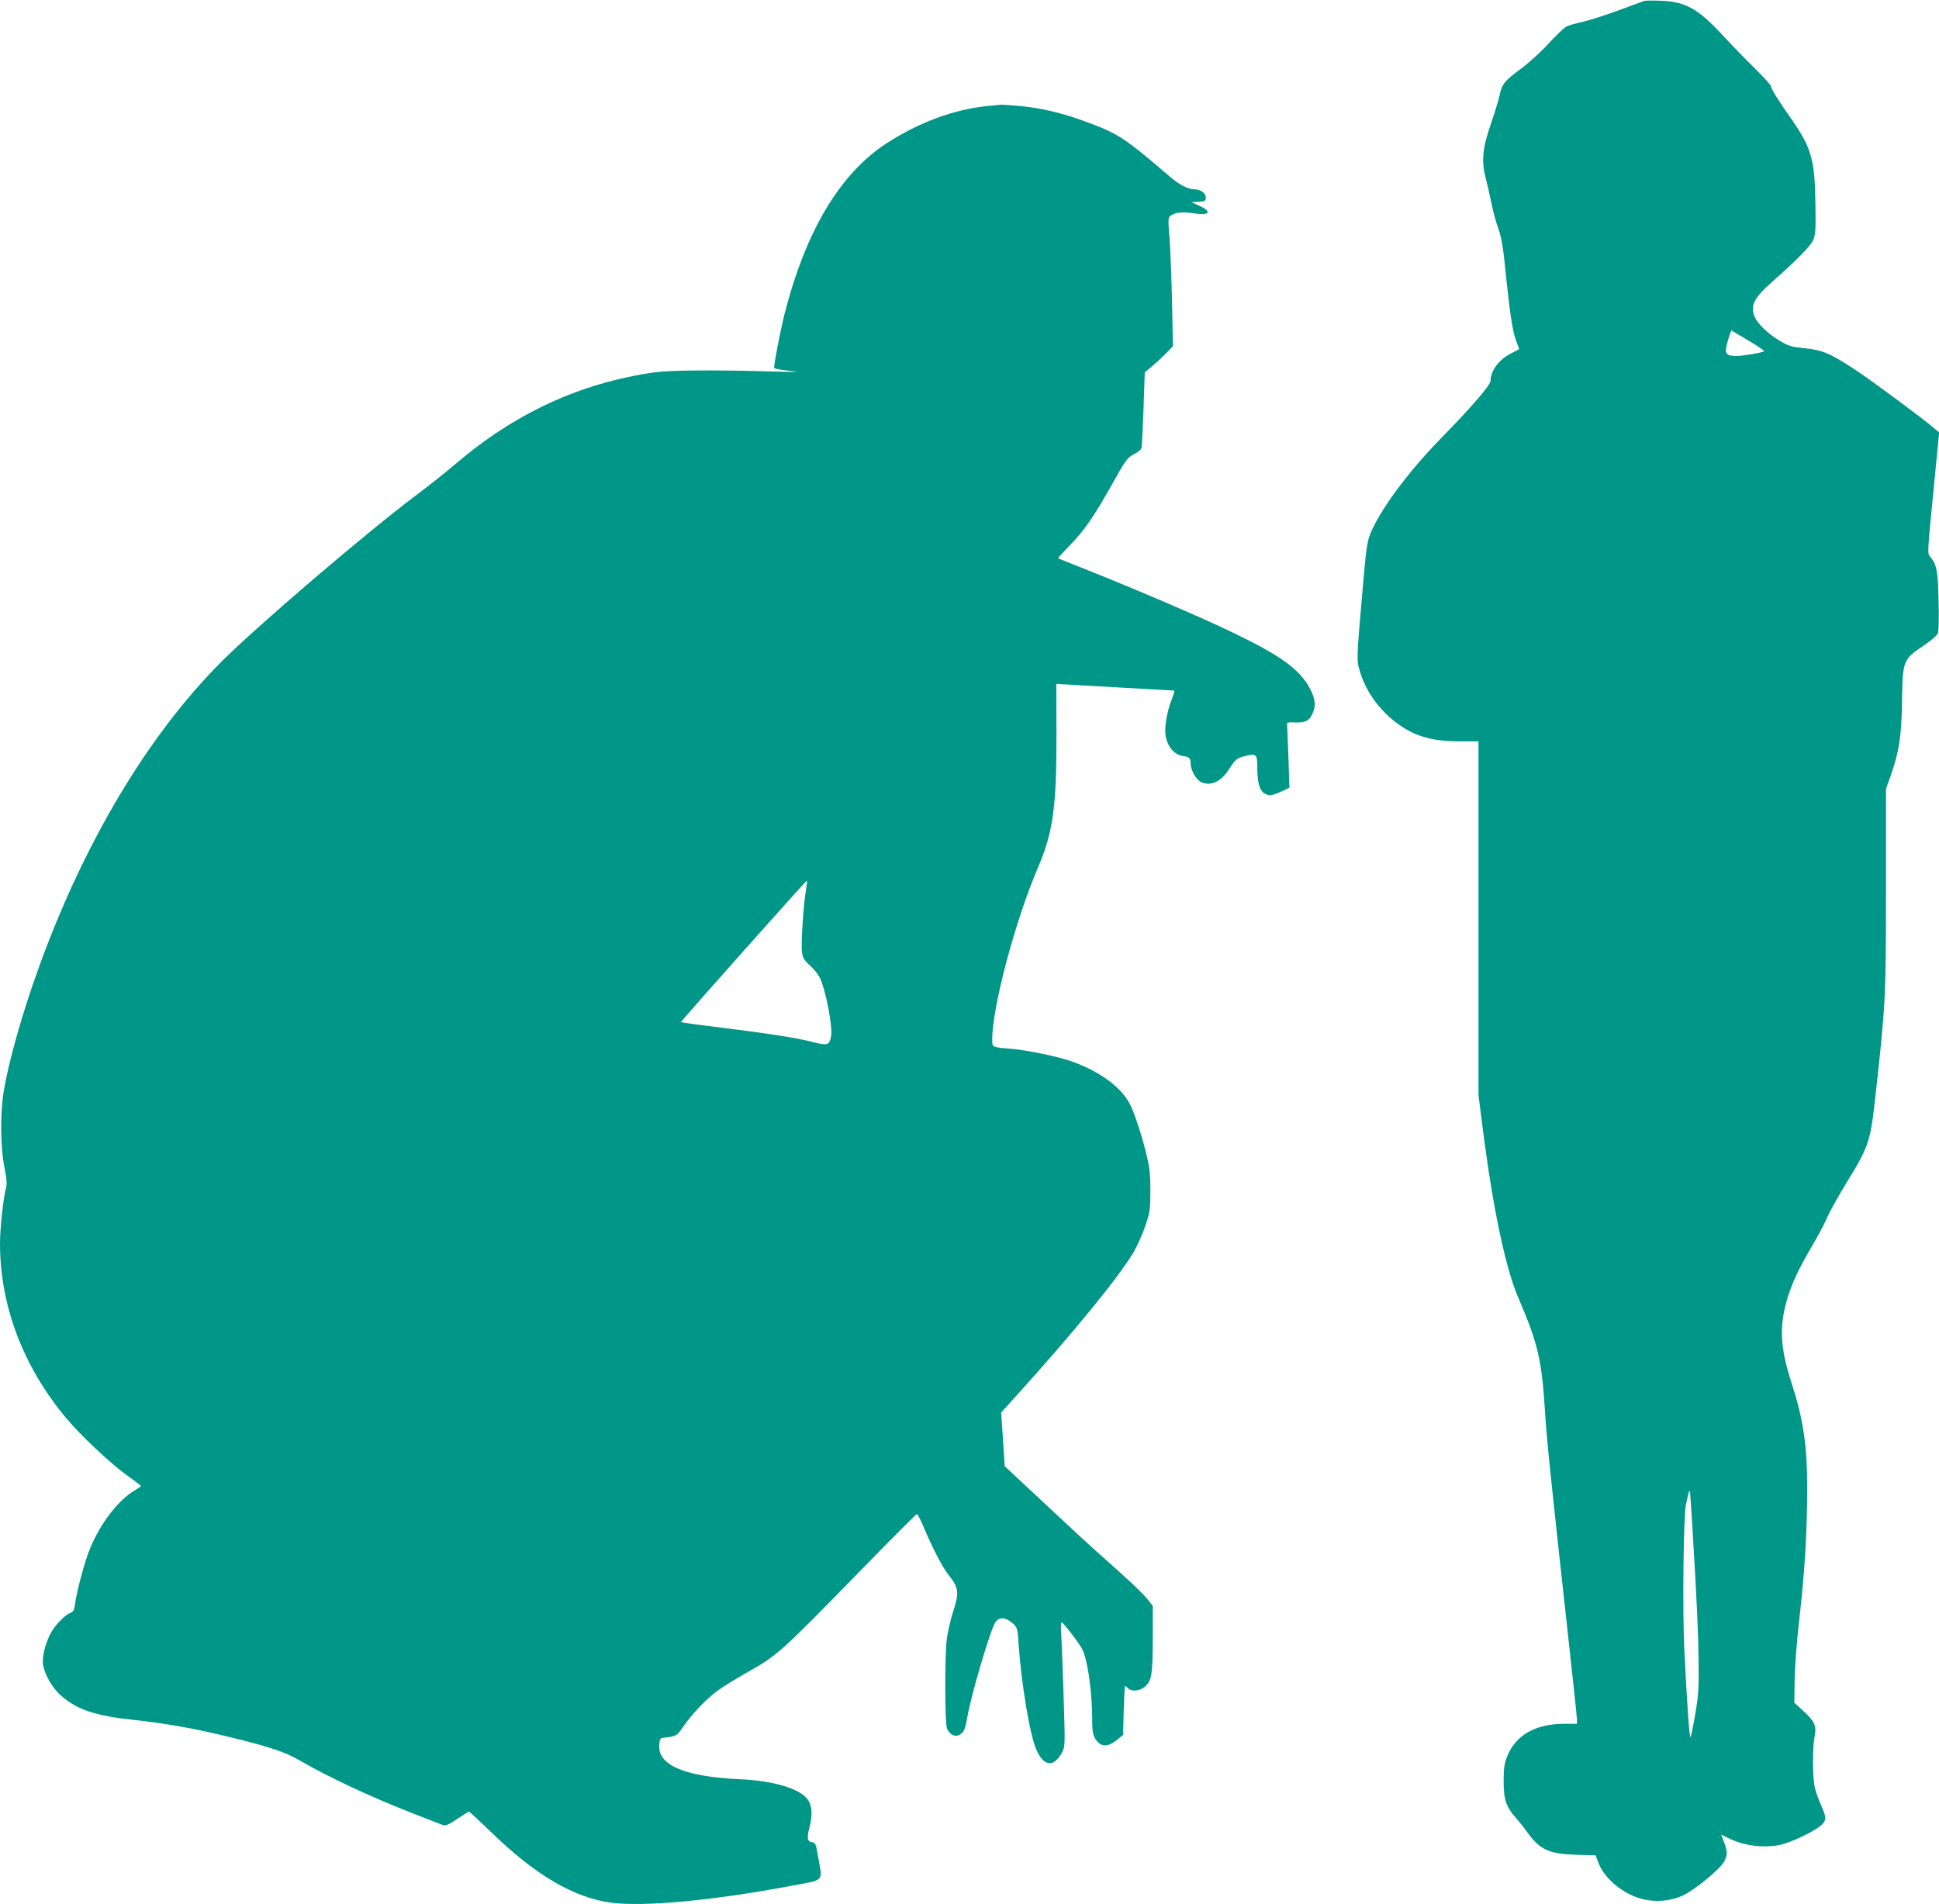
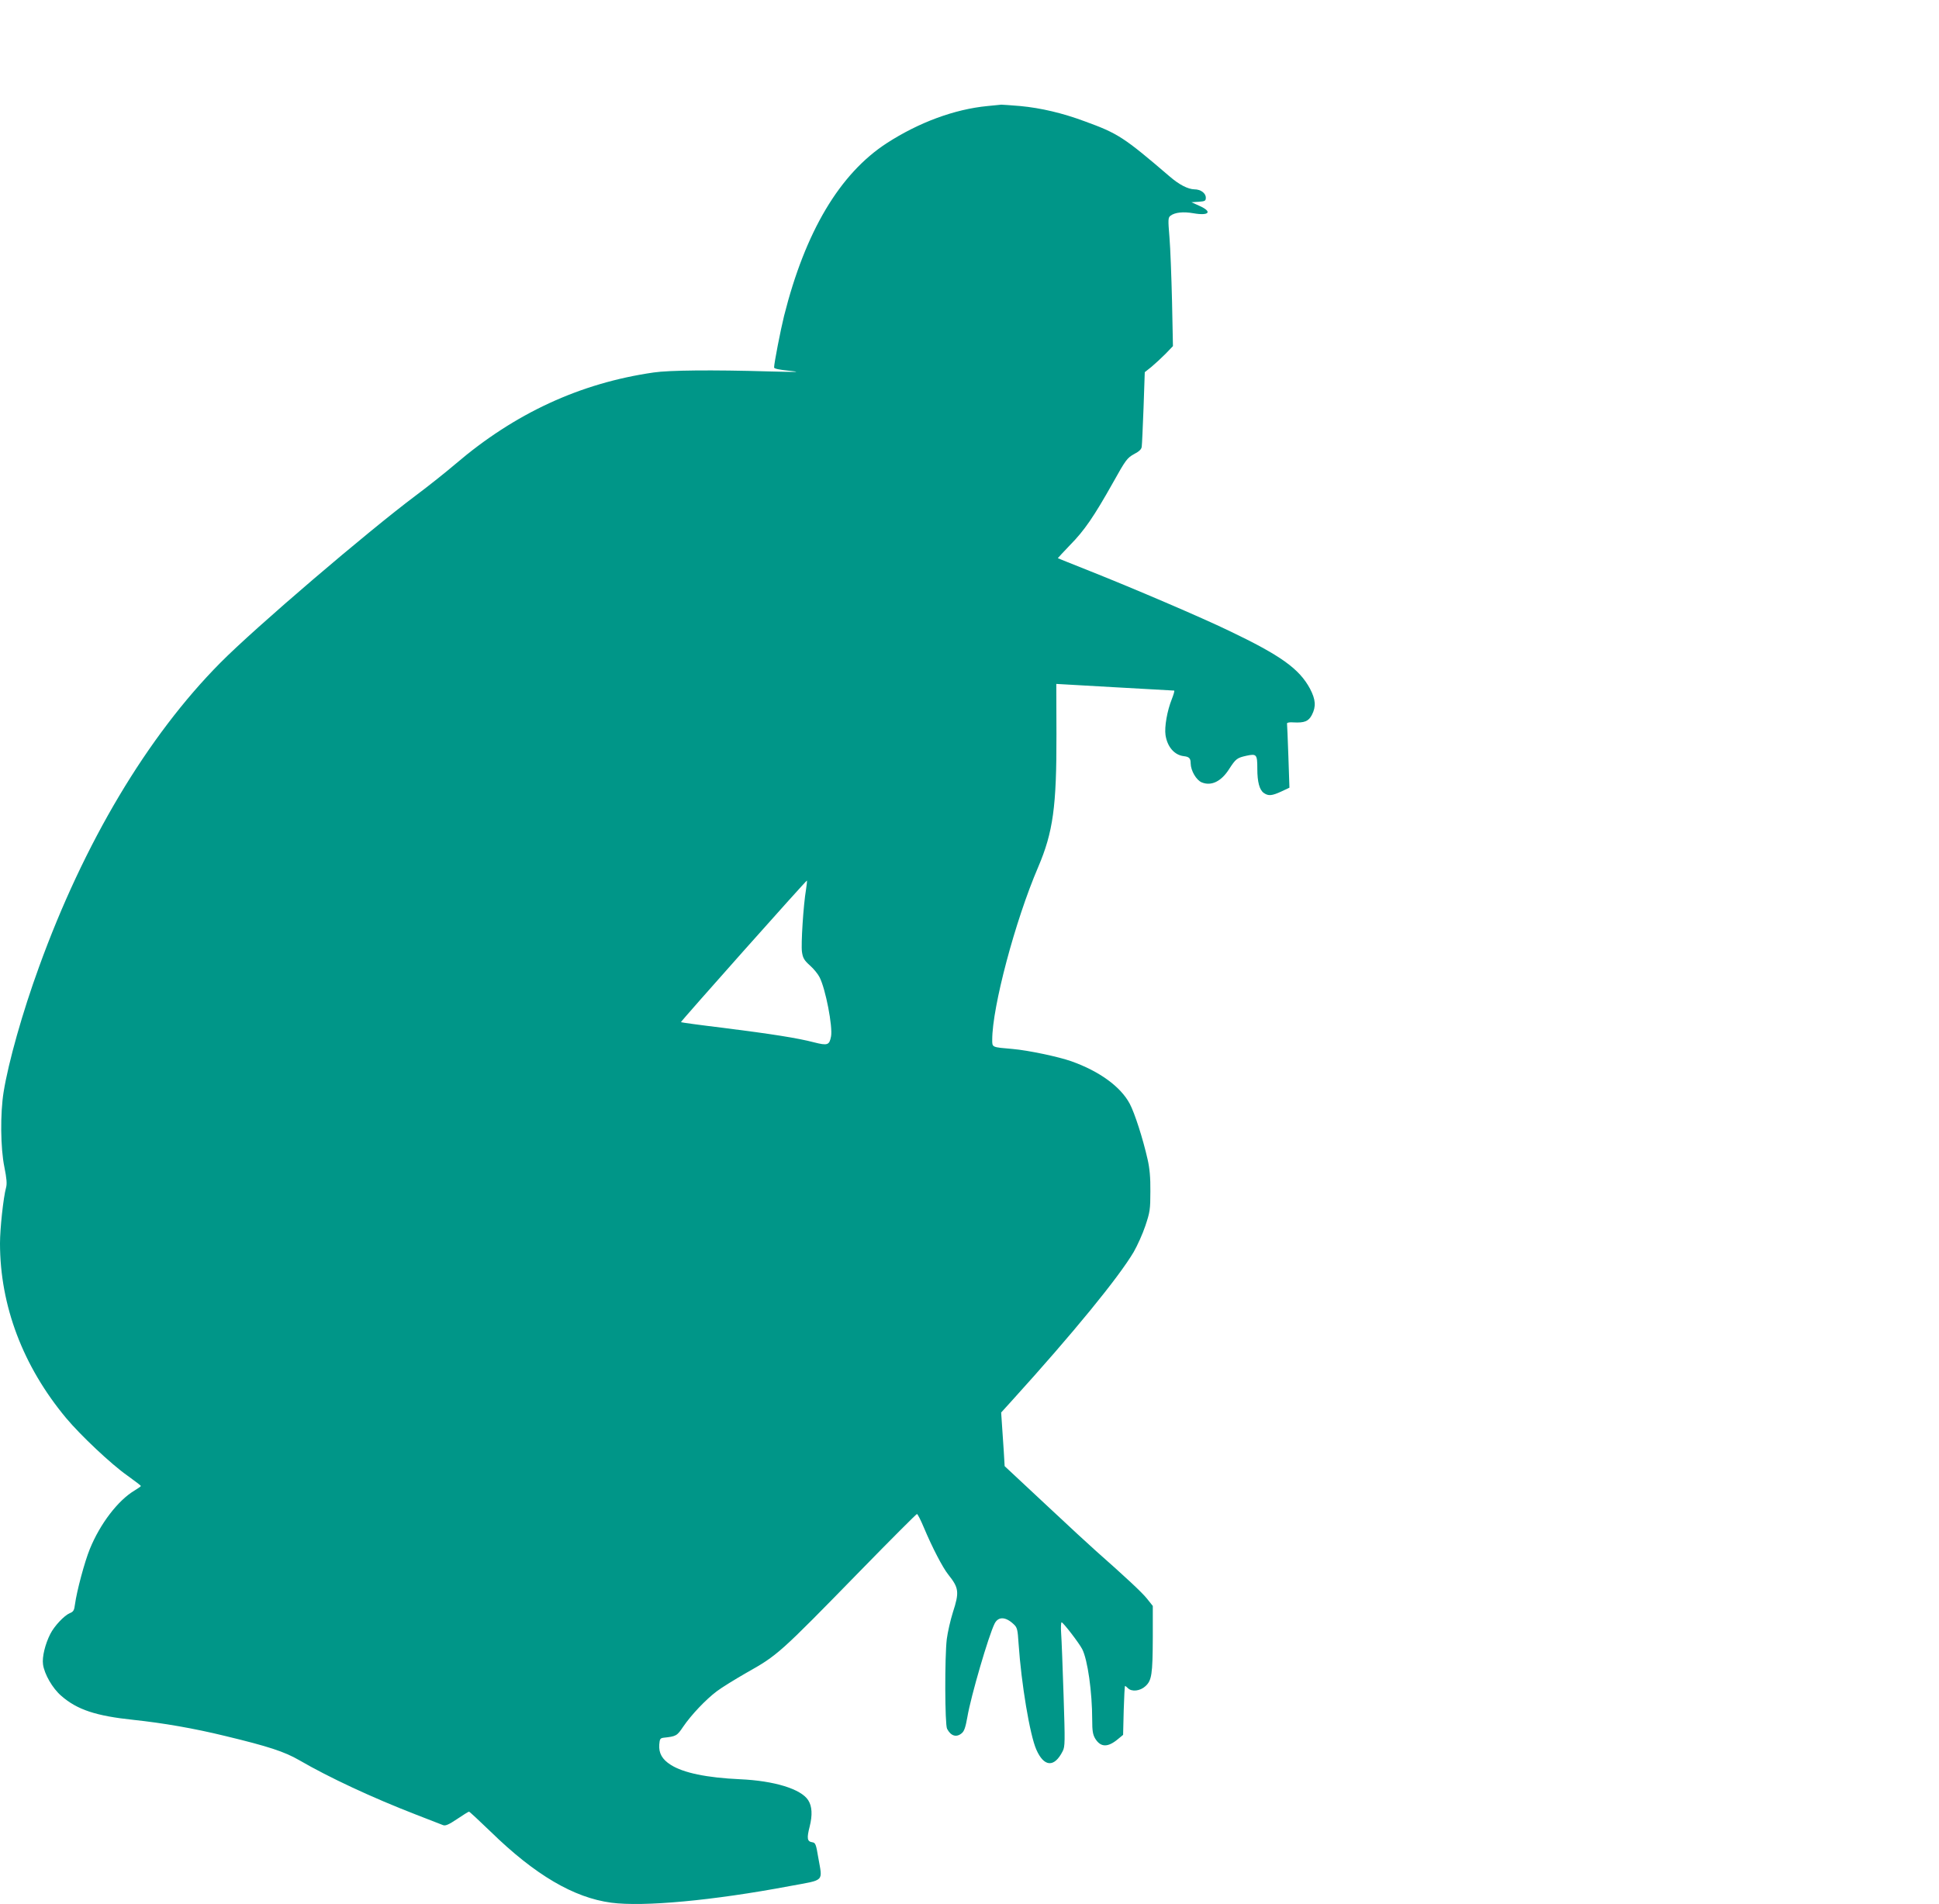
<svg xmlns="http://www.w3.org/2000/svg" version="1.0" width="1280pt" height="1257pt" viewBox="0 0 1280 1257" preserveAspectRatio="xMidYMid meet">
  <g transform="translate(0,1257) scale(0.1,-0.1)" fill="#009688" stroke="none">
-     <path d="M10855 12564 c-11 -4 -90 -32 -175 -64 -85 -31 -191 -65 -235 -75 -44 -9 -92 -23 -106 -31 -14 -7 -67 -58 -118 -113 -51 -56 -133 -130 -181 -165 -107 -79 -126 -102 -140 -173 -7 -30 -32 -115 -57 -187 -57 -165 -65 -248 -35 -363 11 -43 28 -116 37 -162 9 -46 26 -109 36 -140 33 -94 39 -124 64 -374 27 -253 43 -348 69 -412 9 -21 15 -39 14 -40 -2 -2 -25 -14 -53 -28 -79 -40 -135 -114 -135 -179 0 -30 -122 -171 -329 -383 -216 -221 -403 -474 -466 -631 -20 -49 -28 -107 -49 -354 -41 -469 -41 -477 -21 -545 38 -132 121 -252 236 -341 121 -93 236 -128 422 -128 l127 0 0 -1168 0 -1168 30 -235 c66 -515 149 -908 232 -1100 131 -305 156 -410 178 -766 10 -169 43 -485 150 -1454 33 -297 60 -552 60 -567 l0 -28 -82 0 c-193 0 -323 -75 -379 -216 -19 -49 -23 -78 -23 -164 0 -121 17 -170 82 -242 21 -24 55 -66 75 -95 84 -116 144 -143 331 -148 l119 -3 19 -50 c38 -102 160 -204 283 -237 93 -25 197 -16 279 24 81 40 248 178 269 224 22 45 21 65 -2 126 l-19 50 49 -24 c98 -50 230 -67 341 -44 62 13 195 74 256 118 51 38 53 55 14 143 -16 34 -35 88 -42 118 -15 64 -16 262 -1 338 14 69 0 98 -77 169 l-57 52 2 148 c1 88 14 259 33 423 35 311 49 553 50 847 0 282 -26 456 -106 702 -72 224 -79 361 -28 539 32 109 76 203 165 354 39 67 84 151 99 187 15 36 73 140 128 231 143 230 159 275 188 535 72 645 74 683 74 1403 l0 664 30 84 c57 161 73 267 76 498 4 264 7 272 138 361 54 36 93 70 99 85 5 14 7 110 4 215 -4 198 -13 242 -56 290 -18 19 -17 32 21 420 l39 400 -33 28 c-73 63 -400 305 -512 380 -172 114 -224 136 -343 148 -87 9 -106 14 -164 49 -76 45 -146 112 -165 157 -32 76 -8 124 122 239 155 137 244 228 263 268 16 37 18 63 15 249 -4 288 -27 364 -166 562 -78 111 -128 191 -128 207 0 7 -46 57 -102 113 -57 55 -152 153 -212 218 -164 178 -248 226 -411 232 -49 2 -99 2 -110 -1z m791 -2312 c-10 -10 -134 -31 -182 -32 -68 0 -80 14 -65 74 6 24 15 56 21 70 l9 25 111 -66 c61 -36 108 -68 106 -71z m-472 -7797 c30 -505 37 -662 39 -860 2 -171 -1 -220 -22 -340 -13 -77 -27 -146 -31 -153 -7 -14 -23 209 -41 572 -13 251 -6 885 10 961 17 80 23 101 27 90 1 -5 10 -127 18 -270z" />
    <path d="M6519 11870 c-218 -21 -453 -108 -665 -245 -311 -202 -538 -584 -678 -1140 -23 -93 -66 -313 -66 -341 0 -8 34 -15 103 -22 81 -8 54 -9 -138 -4 -373 11 -660 8 -760 -7 -486 -70 -917 -270 -1307 -603 -62 -53 -180 -147 -263 -209 -323 -242 -1058 -870 -1290 -1104 -482 -486 -901 -1189 -1198 -2010 -109 -299 -201 -626 -233 -823 -23 -143 -21 -371 5 -497 15 -75 18 -110 11 -135 -18 -66 -40 -271 -40 -368 0 -412 152 -812 436 -1153 95 -114 299 -306 403 -379 50 -36 91 -67 91 -70 0 -3 -19 -16 -42 -30 -109 -65 -227 -219 -295 -386 -35 -86 -86 -277 -98 -365 -5 -40 -10 -49 -35 -59 -36 -15 -102 -85 -128 -137 -34 -67 -55 -152 -48 -201 9 -64 62 -157 120 -207 105 -92 229 -133 477 -159 197 -21 399 -56 604 -106 287 -69 393 -104 490 -160 198 -115 481 -247 770 -359 88 -34 169 -66 180 -70 15 -6 37 3 92 40 40 27 75 49 79 49 4 0 68 -60 144 -133 292 -285 548 -435 795 -468 213 -28 671 14 1180 110 233 43 215 25 187 186 -15 91 -19 100 -40 103 -34 5 -37 26 -17 104 19 76 16 134 -10 174 -48 74 -224 128 -450 138 -219 10 -374 42 -457 95 -57 36 -80 77 -76 134 3 36 6 42 28 45 84 9 89 12 130 73 54 79 149 179 222 234 33 25 121 79 194 121 208 117 218 126 753 674 201 206 370 375 374 375 5 0 25 -40 46 -90 55 -131 124 -264 161 -310 70 -88 74 -115 30 -250 -16 -51 -34 -130 -40 -176 -14 -117 -13 -564 2 -592 25 -48 62 -59 97 -29 16 13 25 39 37 107 23 137 141 540 180 617 24 47 72 46 125 -4 24 -22 27 -34 33 -129 18 -264 74 -601 117 -699 51 -116 119 -120 174 -11 16 31 16 59 6 370 -6 185 -13 369 -16 408 -3 40 -1 73 3 73 10 0 115 -136 136 -177 36 -70 66 -284 66 -467 0 -73 4 -97 20 -124 36 -58 83 -59 150 -3 l34 28 4 162 c3 88 6 161 9 161 2 0 11 -7 19 -15 25 -25 80 -19 115 13 42 38 48 77 49 324 l0 206 -39 49 c-34 42 -138 139 -336 314 -33 29 -182 166 -331 306 l-272 254 -6 102 c-4 56 -9 136 -12 177 l-5 75 77 85 c398 439 698 806 798 975 24 42 59 119 77 173 30 90 33 107 33 227 1 92 -5 153 -18 210 -31 138 -86 308 -118 368 -60 113 -200 215 -386 281 -85 30 -284 72 -387 81 -139 12 -135 10 -135 61 0 215 151 785 303 1139 99 232 122 400 121 875 l-1 335 386 -22 c212 -12 389 -22 392 -22 4 -1 -4 -27 -16 -58 -30 -75 -49 -182 -41 -236 12 -78 59 -132 121 -139 35 -4 45 -14 45 -48 1 -48 37 -110 73 -125 63 -26 129 6 181 88 44 68 52 74 115 88 66 14 71 9 71 -86 0 -87 14 -140 43 -160 30 -21 53 -19 116 10 l53 25 -7 208 c-4 114 -8 211 -9 216 0 6 18 9 42 7 73 -4 100 7 122 49 29 56 25 102 -12 173 -71 132 -192 219 -535 383 -187 90 -624 277 -918 394 -115 46 -211 84 -212 85 -1 0 35 39 80 86 95 96 158 188 285 414 83 149 93 162 138 187 35 18 50 33 51 50 2 12 7 128 12 257 l8 234 44 35 c24 20 66 59 93 86 l49 51 -6 295 c-4 162 -11 353 -17 424 -10 118 -9 130 7 142 29 22 84 28 152 16 104 -18 126 10 39 49 l-53 24 48 3 c42 3 47 6 47 27 0 30 -34 55 -75 55 -43 1 -102 31 -166 87 -300 257 -338 282 -558 362 -148 55 -289 88 -426 101 -60 5 -117 9 -125 9 -8 -1 -49 -5 -91 -9z m-1198 -5171 c-18 -106 -34 -364 -27 -413 6 -41 15 -56 53 -90 25 -22 53 -57 63 -77 40 -77 88 -327 76 -391 -11 -58 -23 -62 -113 -39 -107 28 -278 55 -603 96 -150 18 -273 35 -275 37 -3 4 828 938 832 935 1 -2 -1 -28 -6 -58z" />
  </g>
</svg>